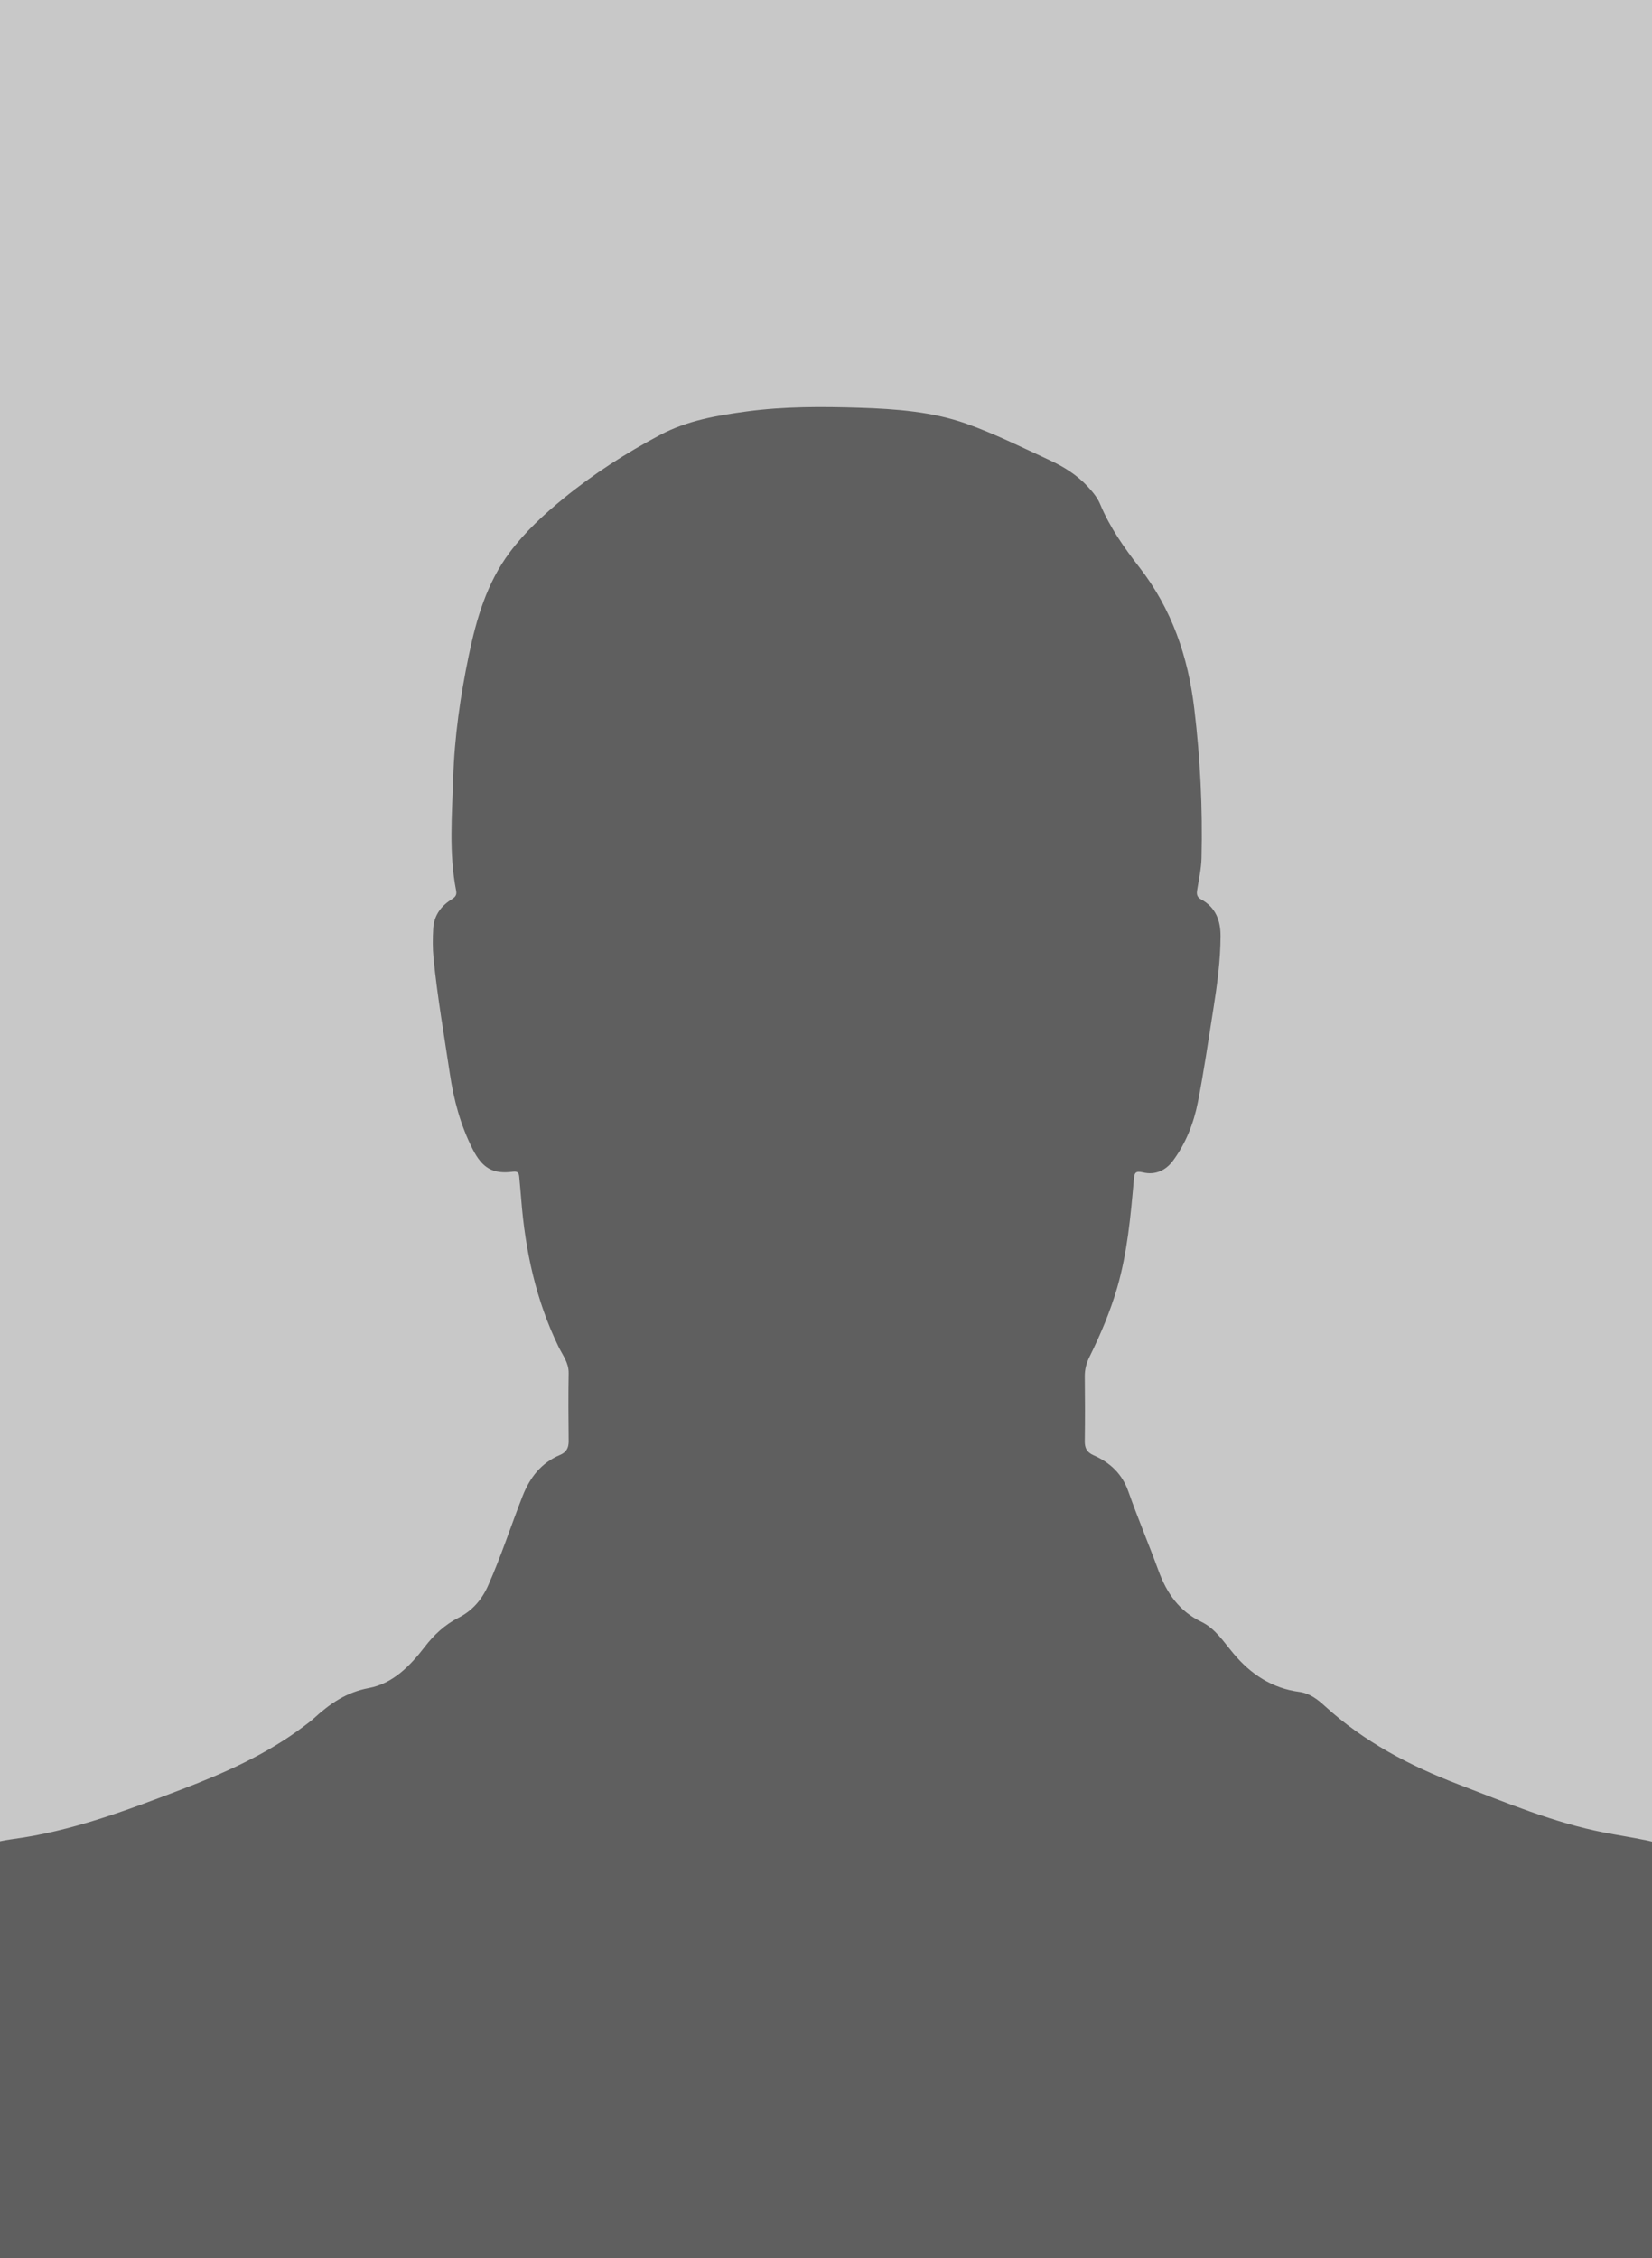
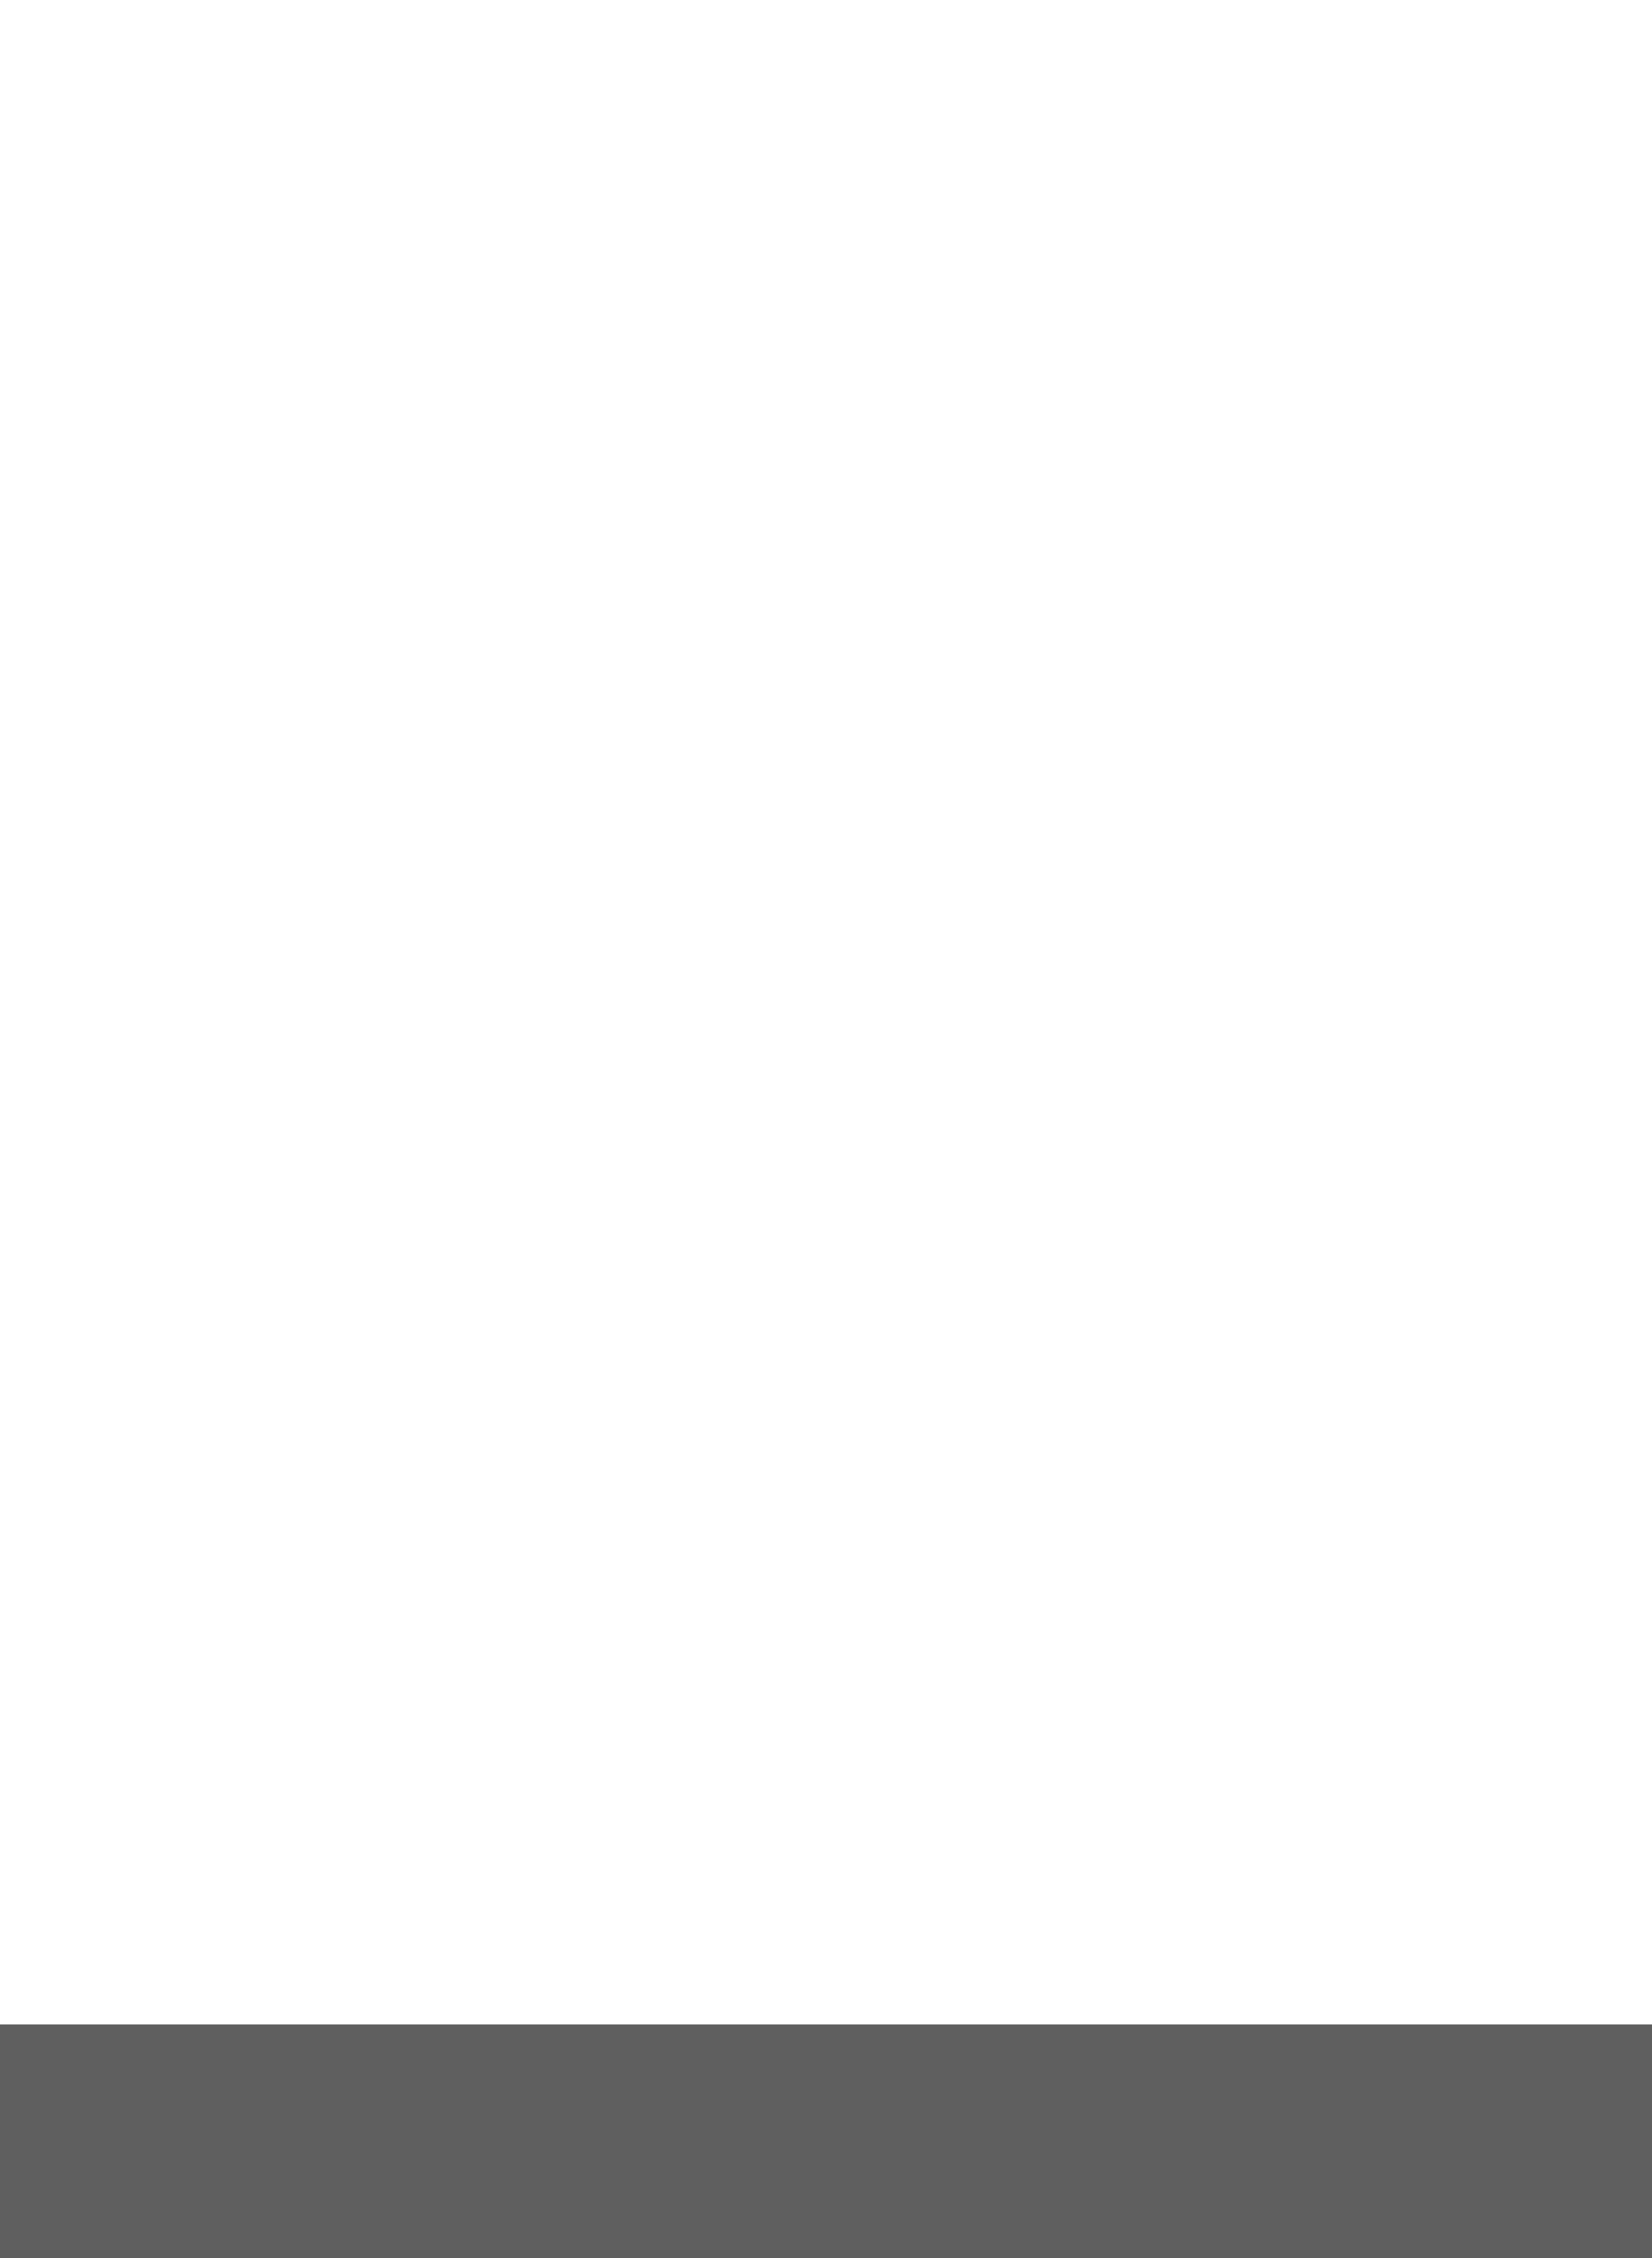
<svg xmlns="http://www.w3.org/2000/svg" id="Vrstva_2" data-name="Vrstva 2" viewBox="0 0 207.45 283.46">
  <defs>
    <style>
      .cls-1 {
        fill: none;
      }

      .cls-2 {
        clip-path: url(#clippath);
      }

      .cls-3 {
        fill: #c8c8c8;
      }

      .cls-4 {
        fill: #5f5f5f;
      }
    </style>
    <clipPath id="clippath">
      <rect class="cls-1" width="207.45" height="283.46" />
    </clipPath>
  </defs>
  <g id="Vrstva_1-2" data-name="Vrstva 1">
-     <rect class="cls-3" width="207.45" height="283.46" />
    <g class="cls-2">
      <g>
-         <path class="cls-4" d="M-14.56,241.76c1.25,.17,2.2-.37,3.04-1.25,.76-.8,1.56-1.57,2.35-2.34,.56-.54,.88-1.15,1.03-1.94,.31-1.58,1.55-2.42,2.85-3.12,2.14-1.16,4.44-1.92,6.83-2.23,7.39-.97,14.28-3.58,21.18-6.21,5.43-2.07,10.73-4.41,15.41-7.94,.44-.33,.89-.66,1.3-1.03,1.99-1.82,4.07-3.27,6.89-3.79,3.01-.56,5.18-2.78,7.01-5.16,1.18-1.54,2.53-2.79,4.25-3.67,1.72-.87,2.91-2.24,3.7-4,1.64-3.68,2.87-7.51,4.34-11.26,.93-2.37,2.35-4.18,4.7-5.17,.81-.34,1.1-.89,1.09-1.75-.03-2.84-.05-5.68,0-8.52,.02-1.29-.74-2.24-1.25-3.27-2.86-5.87-4.21-12.12-4.71-18.58-.07-.9-.16-1.8-.24-2.71-.04-.47-.11-.81-.77-.73-2.52,.33-3.86-.41-5.09-2.84-1.51-2.98-2.37-6.16-2.86-9.47-.72-4.83-1.57-9.65-2.05-14.52-.12-1.21-.11-2.45-.04-3.66,.08-1.56,.88-2.76,2.18-3.61,.44-.29,.84-.5,.7-1.18-.92-4.69-.52-9.42-.37-14.14,.16-5.19,.9-10.28,1.95-15.35,.96-4.62,2.26-9.12,5.15-12.98,1.93-2.58,4.27-4.74,6.74-6.76,3.77-3.08,7.83-5.69,12.14-7.98,3.44-1.82,7.13-2.44,10.89-2.95,4.71-.63,9.44-.61,14.17-.46,4.54,.15,9.11,.48,13.4,2,3.56,1.26,6.96,2.96,10.4,4.55,1.79,.83,3.47,1.86,4.84,3.34,.62,.67,1.21,1.37,1.56,2.21,1.21,2.91,3.01,5.46,4.92,7.92,4.08,5.24,6.12,11.22,6.9,17.74,.75,6.24,1.06,12.49,.91,18.76-.03,1.33-.33,2.66-.54,3.98-.09,.52-.06,.92,.46,1.2,1.85,1,2.48,2.66,2.47,4.64-.01,3.08-.43,6.13-.91,9.17-.62,3.89-1.18,7.8-1.94,11.67-.52,2.64-1.51,5.16-3.13,7.35-.91,1.23-2.25,1.82-3.75,1.46-1.01-.24-1.09,.09-1.16,.93-.4,4.56-.81,9.12-2.09,13.54-.87,3-2.09,5.87-3.47,8.67-.4,.8-.61,1.6-.6,2.49,.03,2.68,.04,5.37,0,8.05-.02,.9,.24,1.45,1.11,1.83,2.06,.91,3.58,2.32,4.36,4.54,1.18,3.34,2.57,6.62,3.79,9.95,1.03,2.81,2.58,5.07,5.39,6.42,1.73,.83,2.79,2.51,4.01,3.96,2.17,2.6,4.85,4.38,8.27,4.83,1.34,.18,2.31,.95,3.25,1.81,4.89,4.46,10.63,7.47,16.75,9.81,6,2.3,11.95,4.8,18.29,6.04,3.48,.68,7.04,1.05,10.31,2.53,1.96,.89,3.86,1.88,4.2,4.39,.05,.35,.39,.67,.64,.97,.78,.94,1.71,1.74,2.57,2.6,.86,.86,1.79,1.4,3.04,1.22v20.36c-.32,.41-.76,.53-1.25,.55-.71,.04-1.42,.03-2.13,.03-76.65,0-153.31,0-229.96,0-.71,0-1.42,0-2.13-.03-.49-.02-.93-.15-1.25-.55v-20.36Z" />
        <rect class="cls-4" x="-14.53" y="254.14" width="255.43" height="33.82" />
      </g>
    </g>
  </g>
</svg>